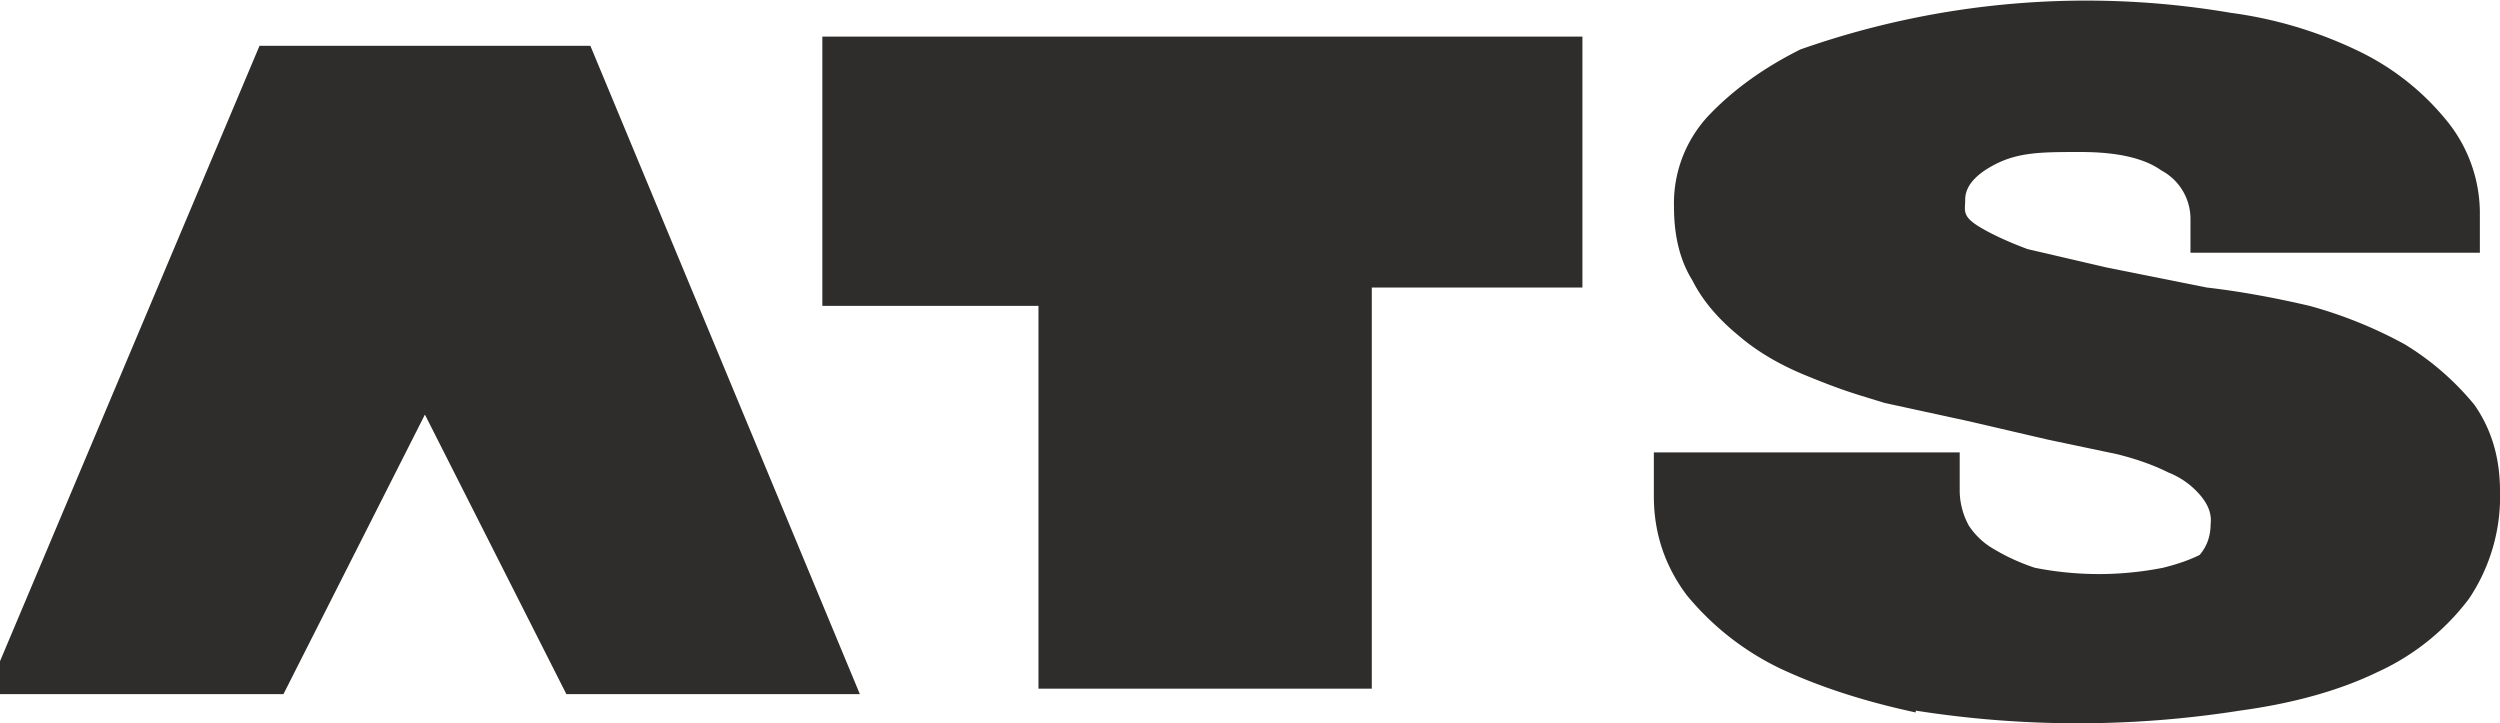
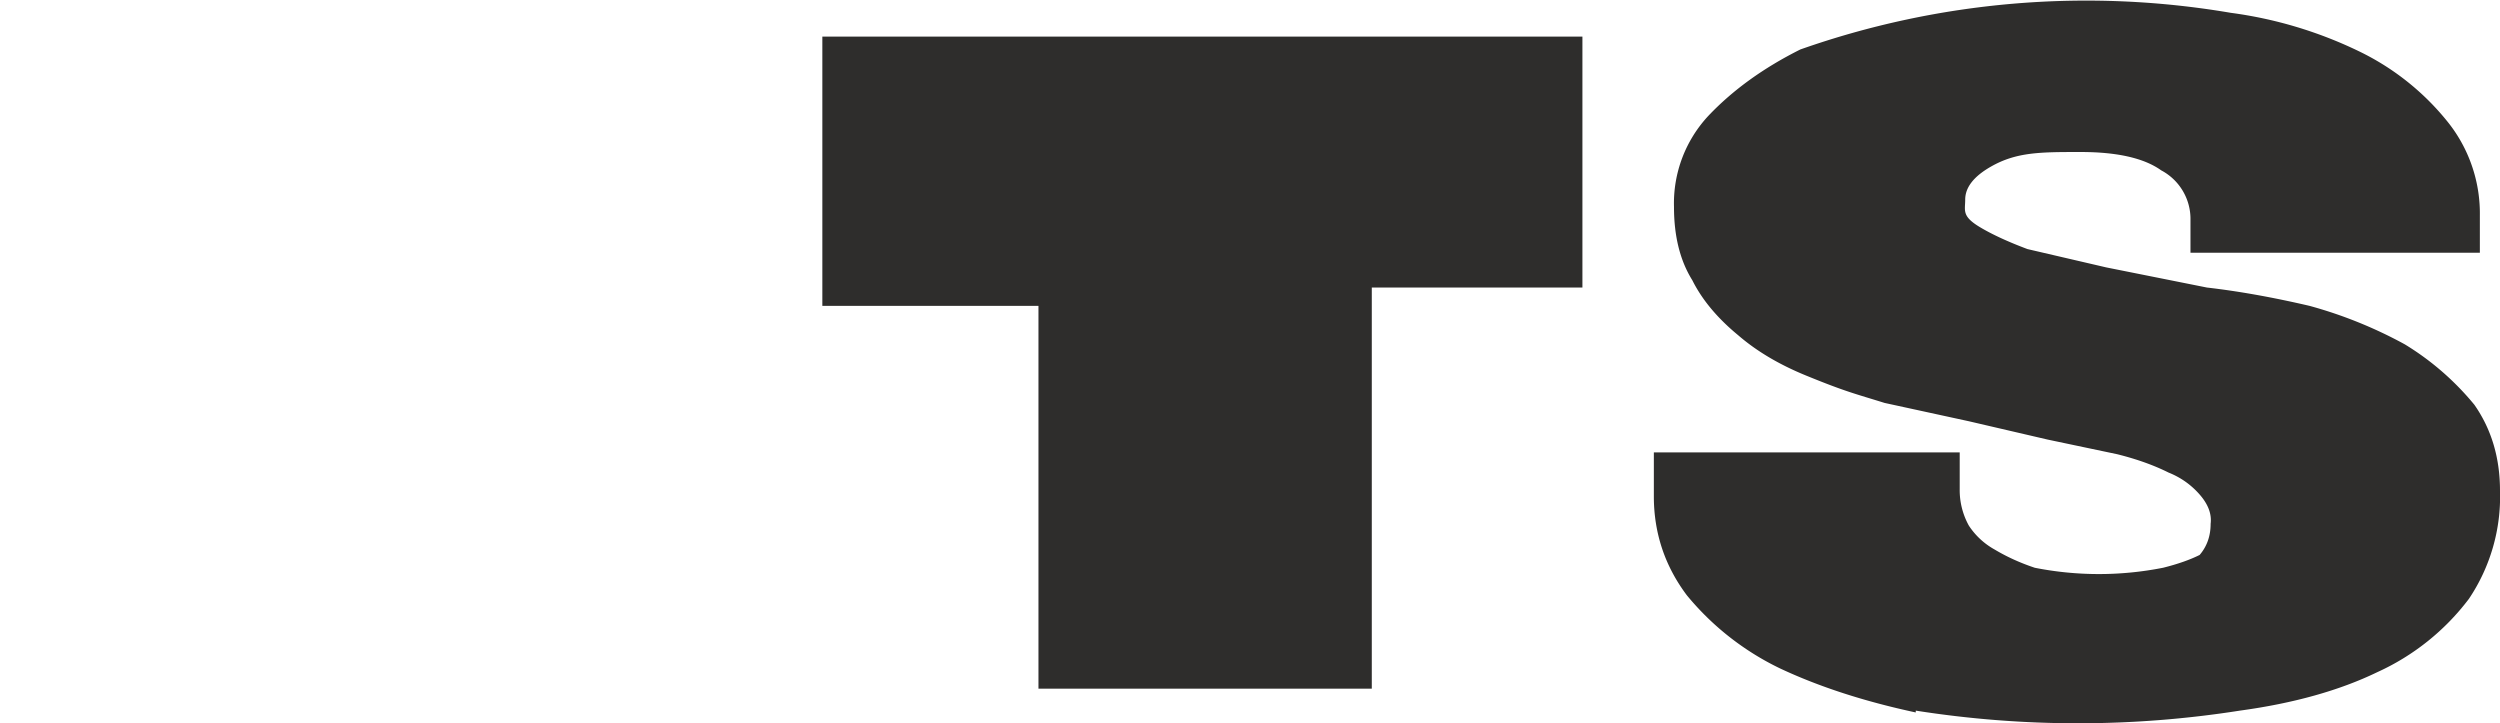
<svg xmlns="http://www.w3.org/2000/svg" viewBox="4.7 5.2 136.5 39.5">
-   <path fill="#2e2d2c" stroke="#2e2d2c" stroke-width="2.2" d="m5.6 42 14-33.2h16.6L50 42H36.3l-8.4-16.6L19.5 42Z" />
  <path fill="#2e2d2c" d="M49.6 7.2h41.5v13.7H79.6v21.9H61.4V21.9H49.6ZM109.3 44a57 57 0 0 0 17.7 0q4.4-.6 7.5-2.1a13 13 0 0 0 5-4 10 10 0 0 0 1.7-5.9q0-2.7-1.4-4.7A15 15 0 0 0 136 24a24 24 0 0 0-5.2-2.1q-3-.7-5.6-1l-5.5-1.1-4.3-1q-1.6-.6-2.6-1.2c-1-.6-.8-.9-.8-1.5q0-1 1.4-1.8c1.4-.8 2.7-.8 4.9-.8q3 0 4.4 1a3 3 0 0 1 1.6 2.7V19h15.8v-2a8 8 0 0 0-1.8-5.2 14 14 0 0 0-4.8-3.8 23 23 0 0 0-7-2.1 47 47 0 0 0-23.5 2q-3 1.5-5 3.6a7 7 0 0 0-1.9 5q0 2.4 1 4 .8 1.6 2.5 3 1.5 1.3 3.7 2.2c2.2.9 2.7 1 4.3 1.5l4.6 1 4.3 1 3.8.8q1.6.4 2.8 1 1 .4 1.7 1.2t.6 1.6q0 1-.6 1.7-.8.4-2 .7a18 18 0 0 1-7 0q-1.2-.4-2.2-1a4 4 0 0 1-1.4-1.3 4 4 0 0 1-.5-2v-2H95v2.4q0 3 1.8 5.4a15 15 0 0 0 5.1 4q3.2 1.5 7.4 2.4Z" />
</svg>